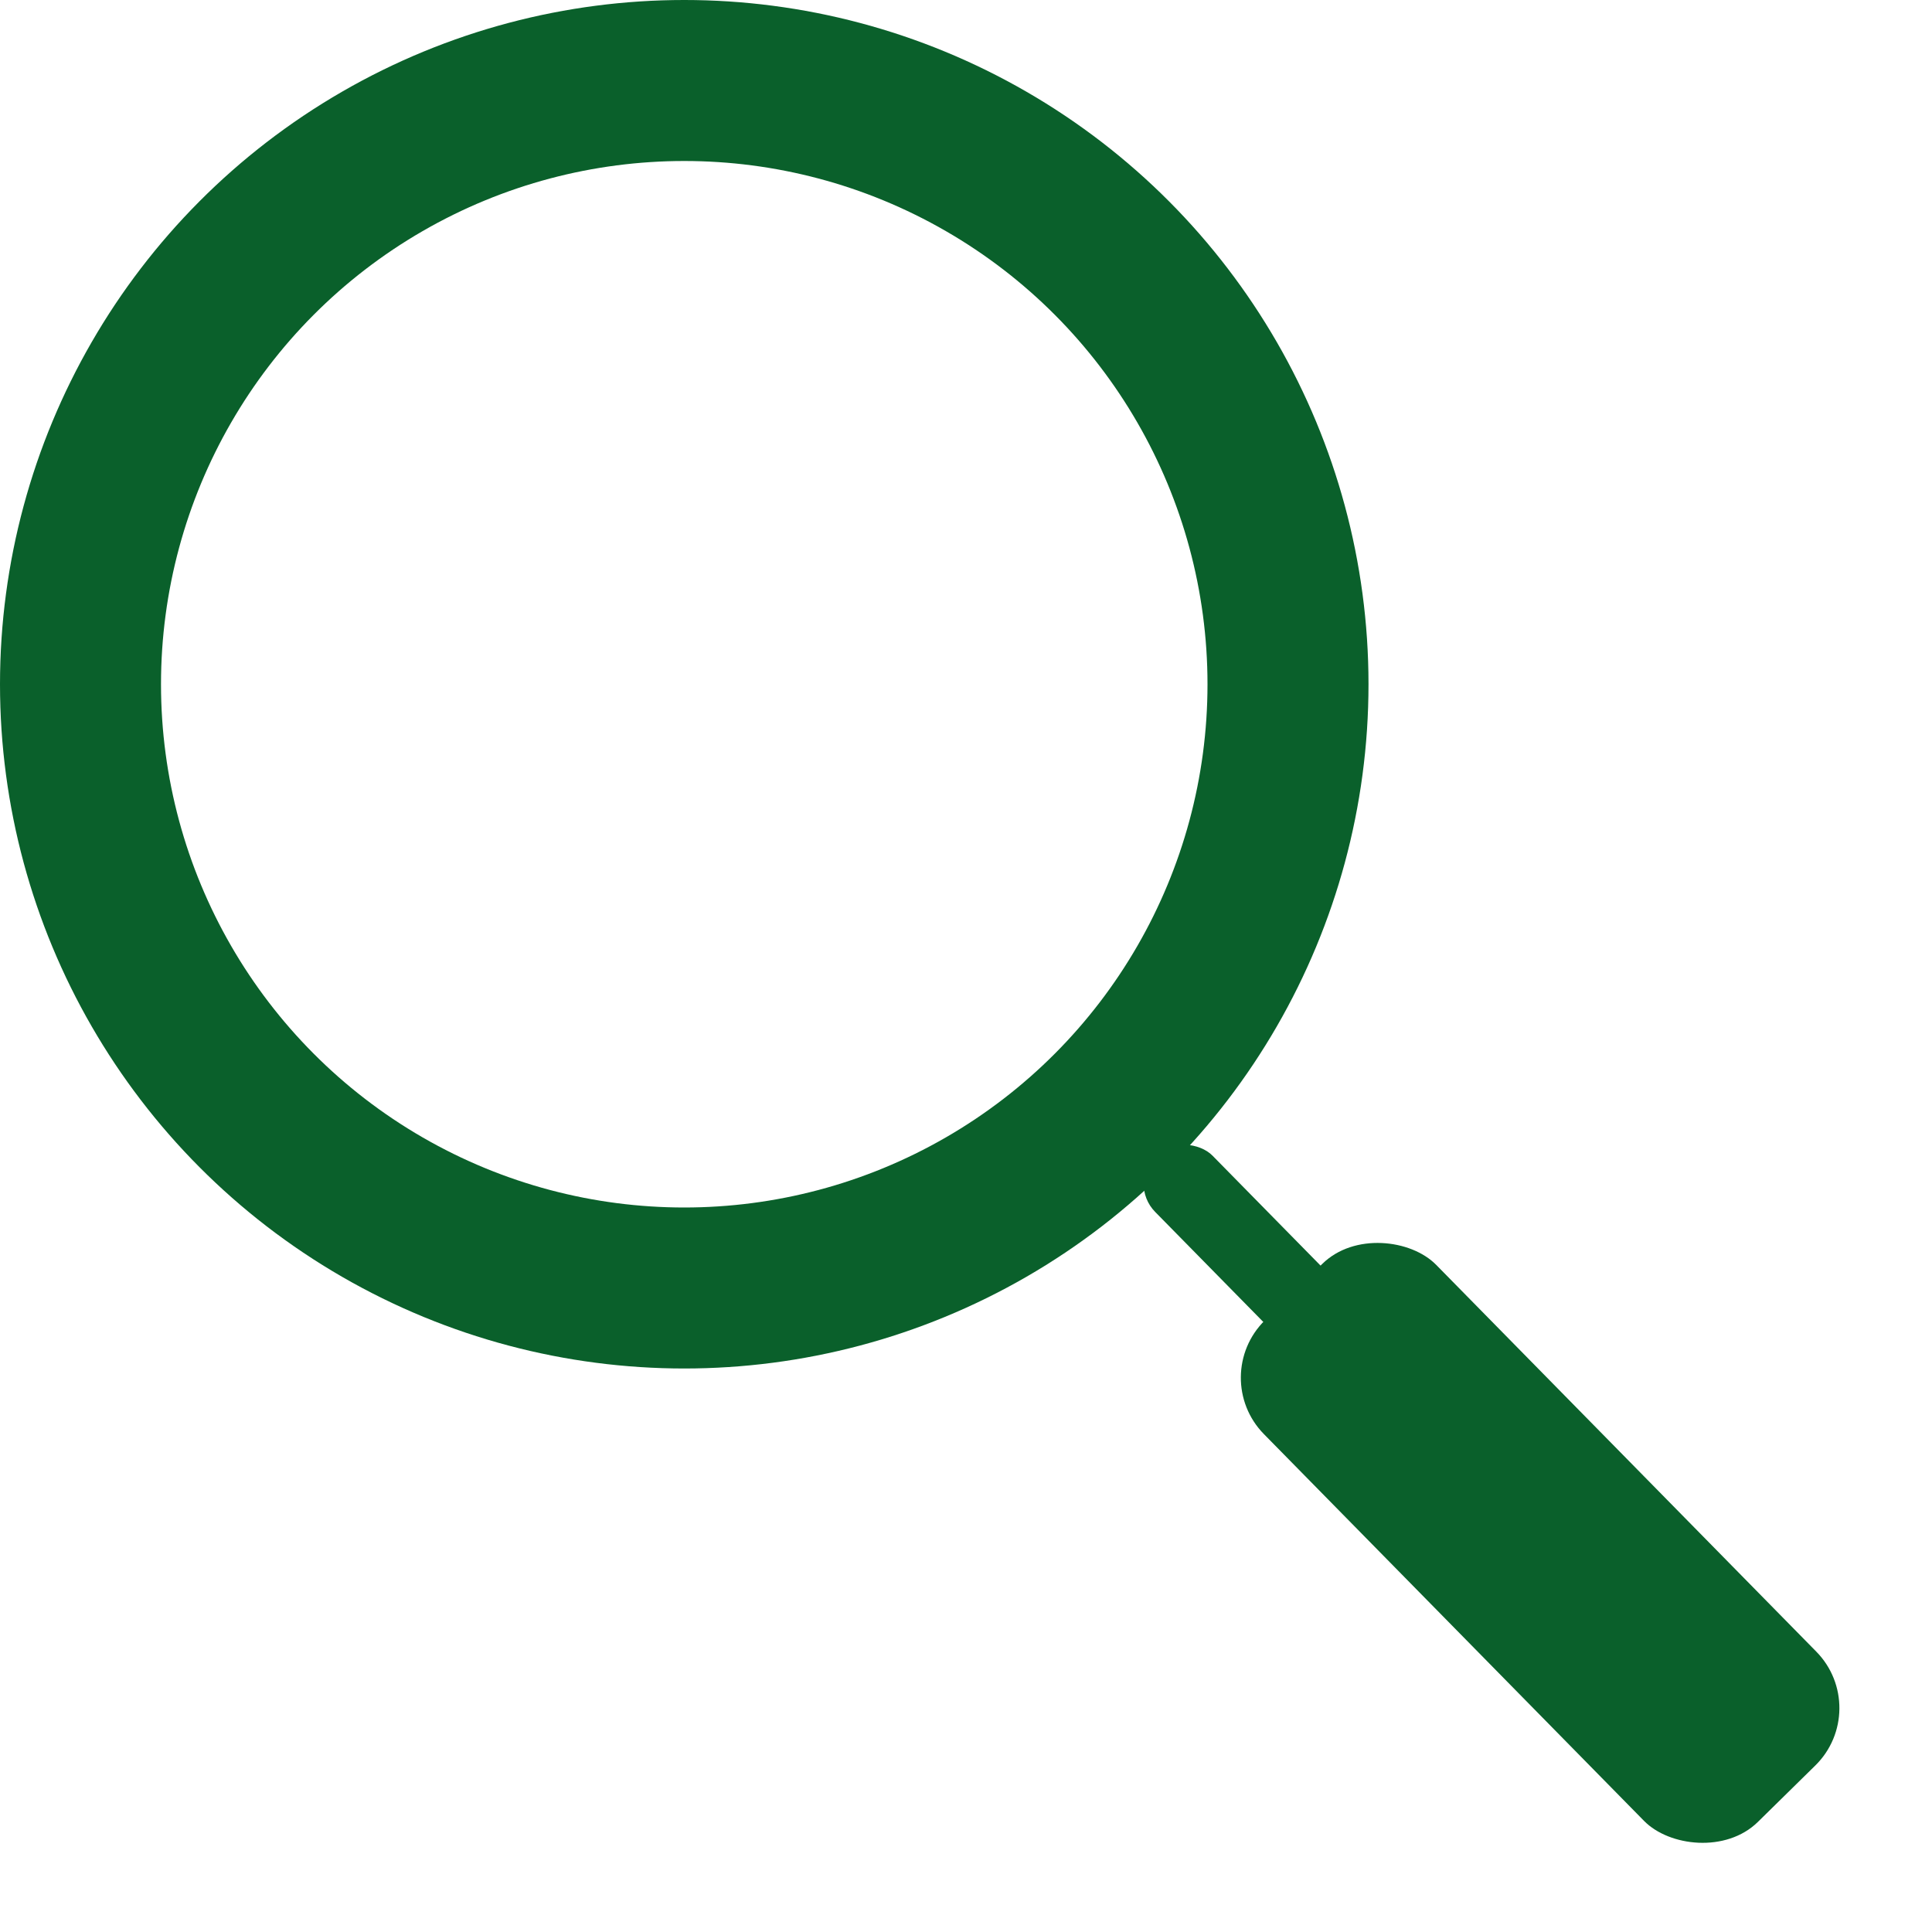
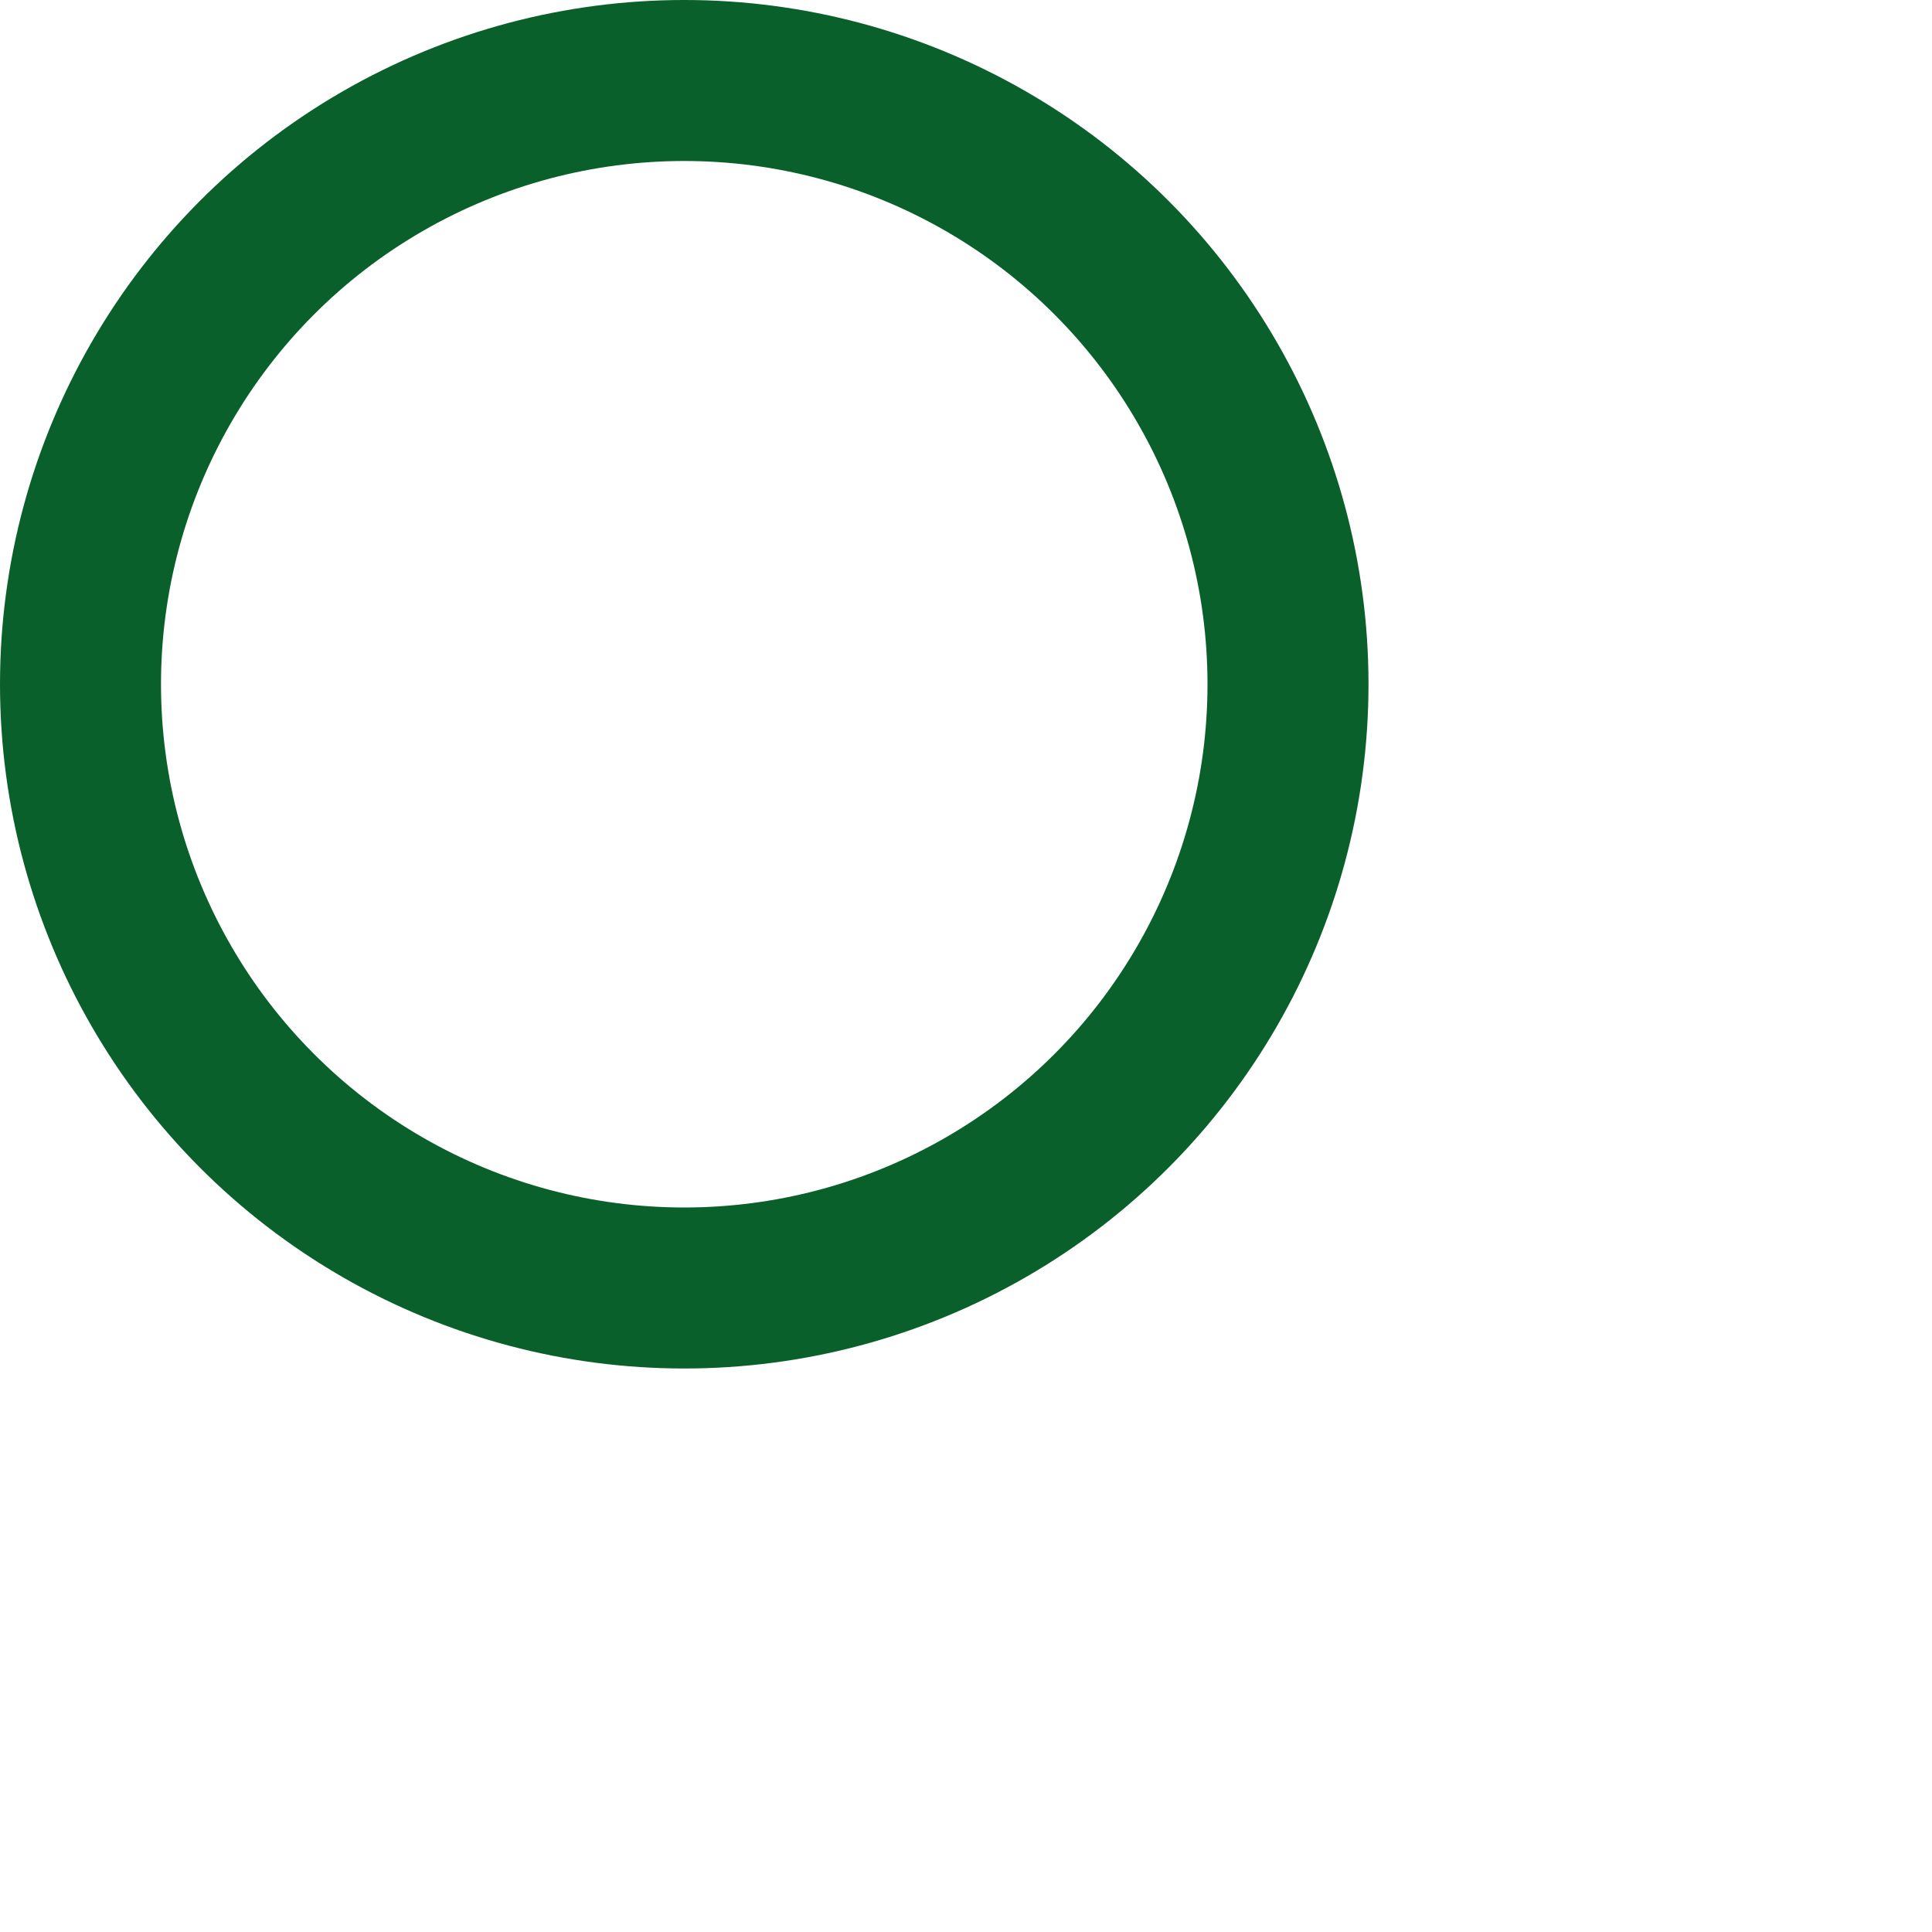
<svg xmlns="http://www.w3.org/2000/svg" width="24" height="24" viewBox="0 0 24 24" fill="none">
  <circle cx="8.5" cy="8.5" r="7.5" stroke="#0A602B" stroke-width="2" />
-   <rect x="15" y="17.102" width="3" height="8.737" rx="1" transform="rotate(-44.503 15 17.102)" fill="#0A602B" />
-   <rect x="14" y="14.699" width="0.998" height="8.737" rx="0.499" transform="rotate(-44.503 14 14.699)" fill="#0A602B" />
</svg>